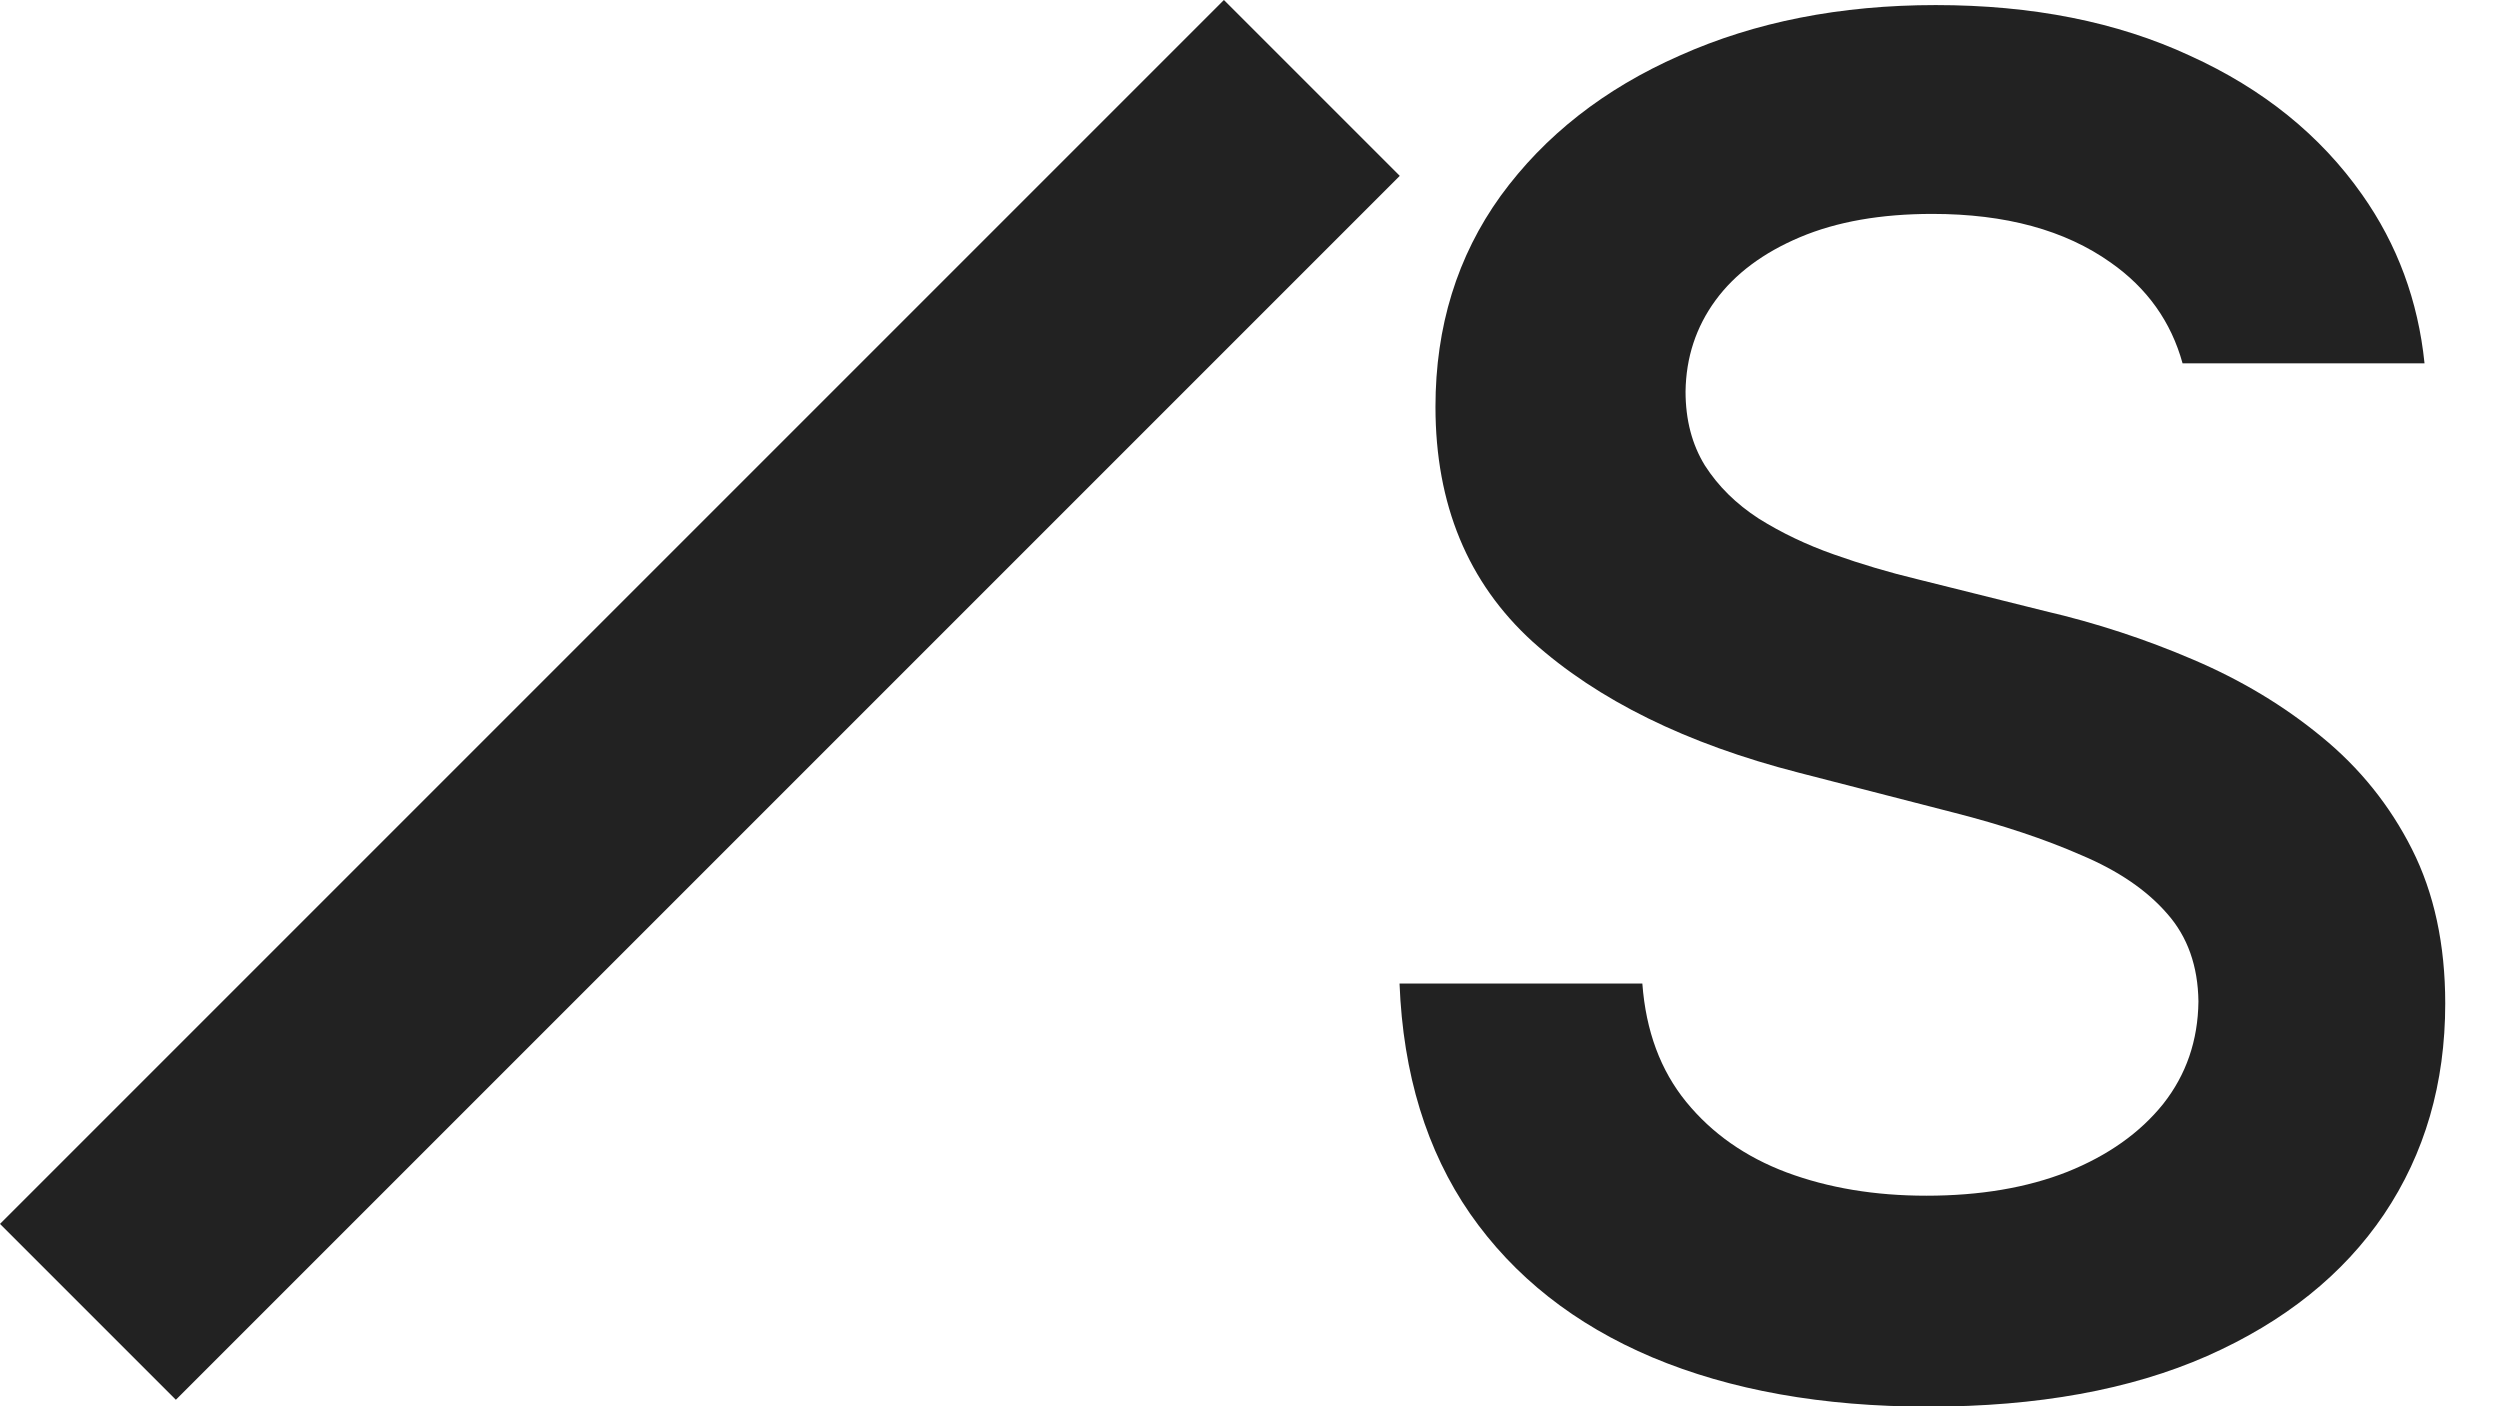
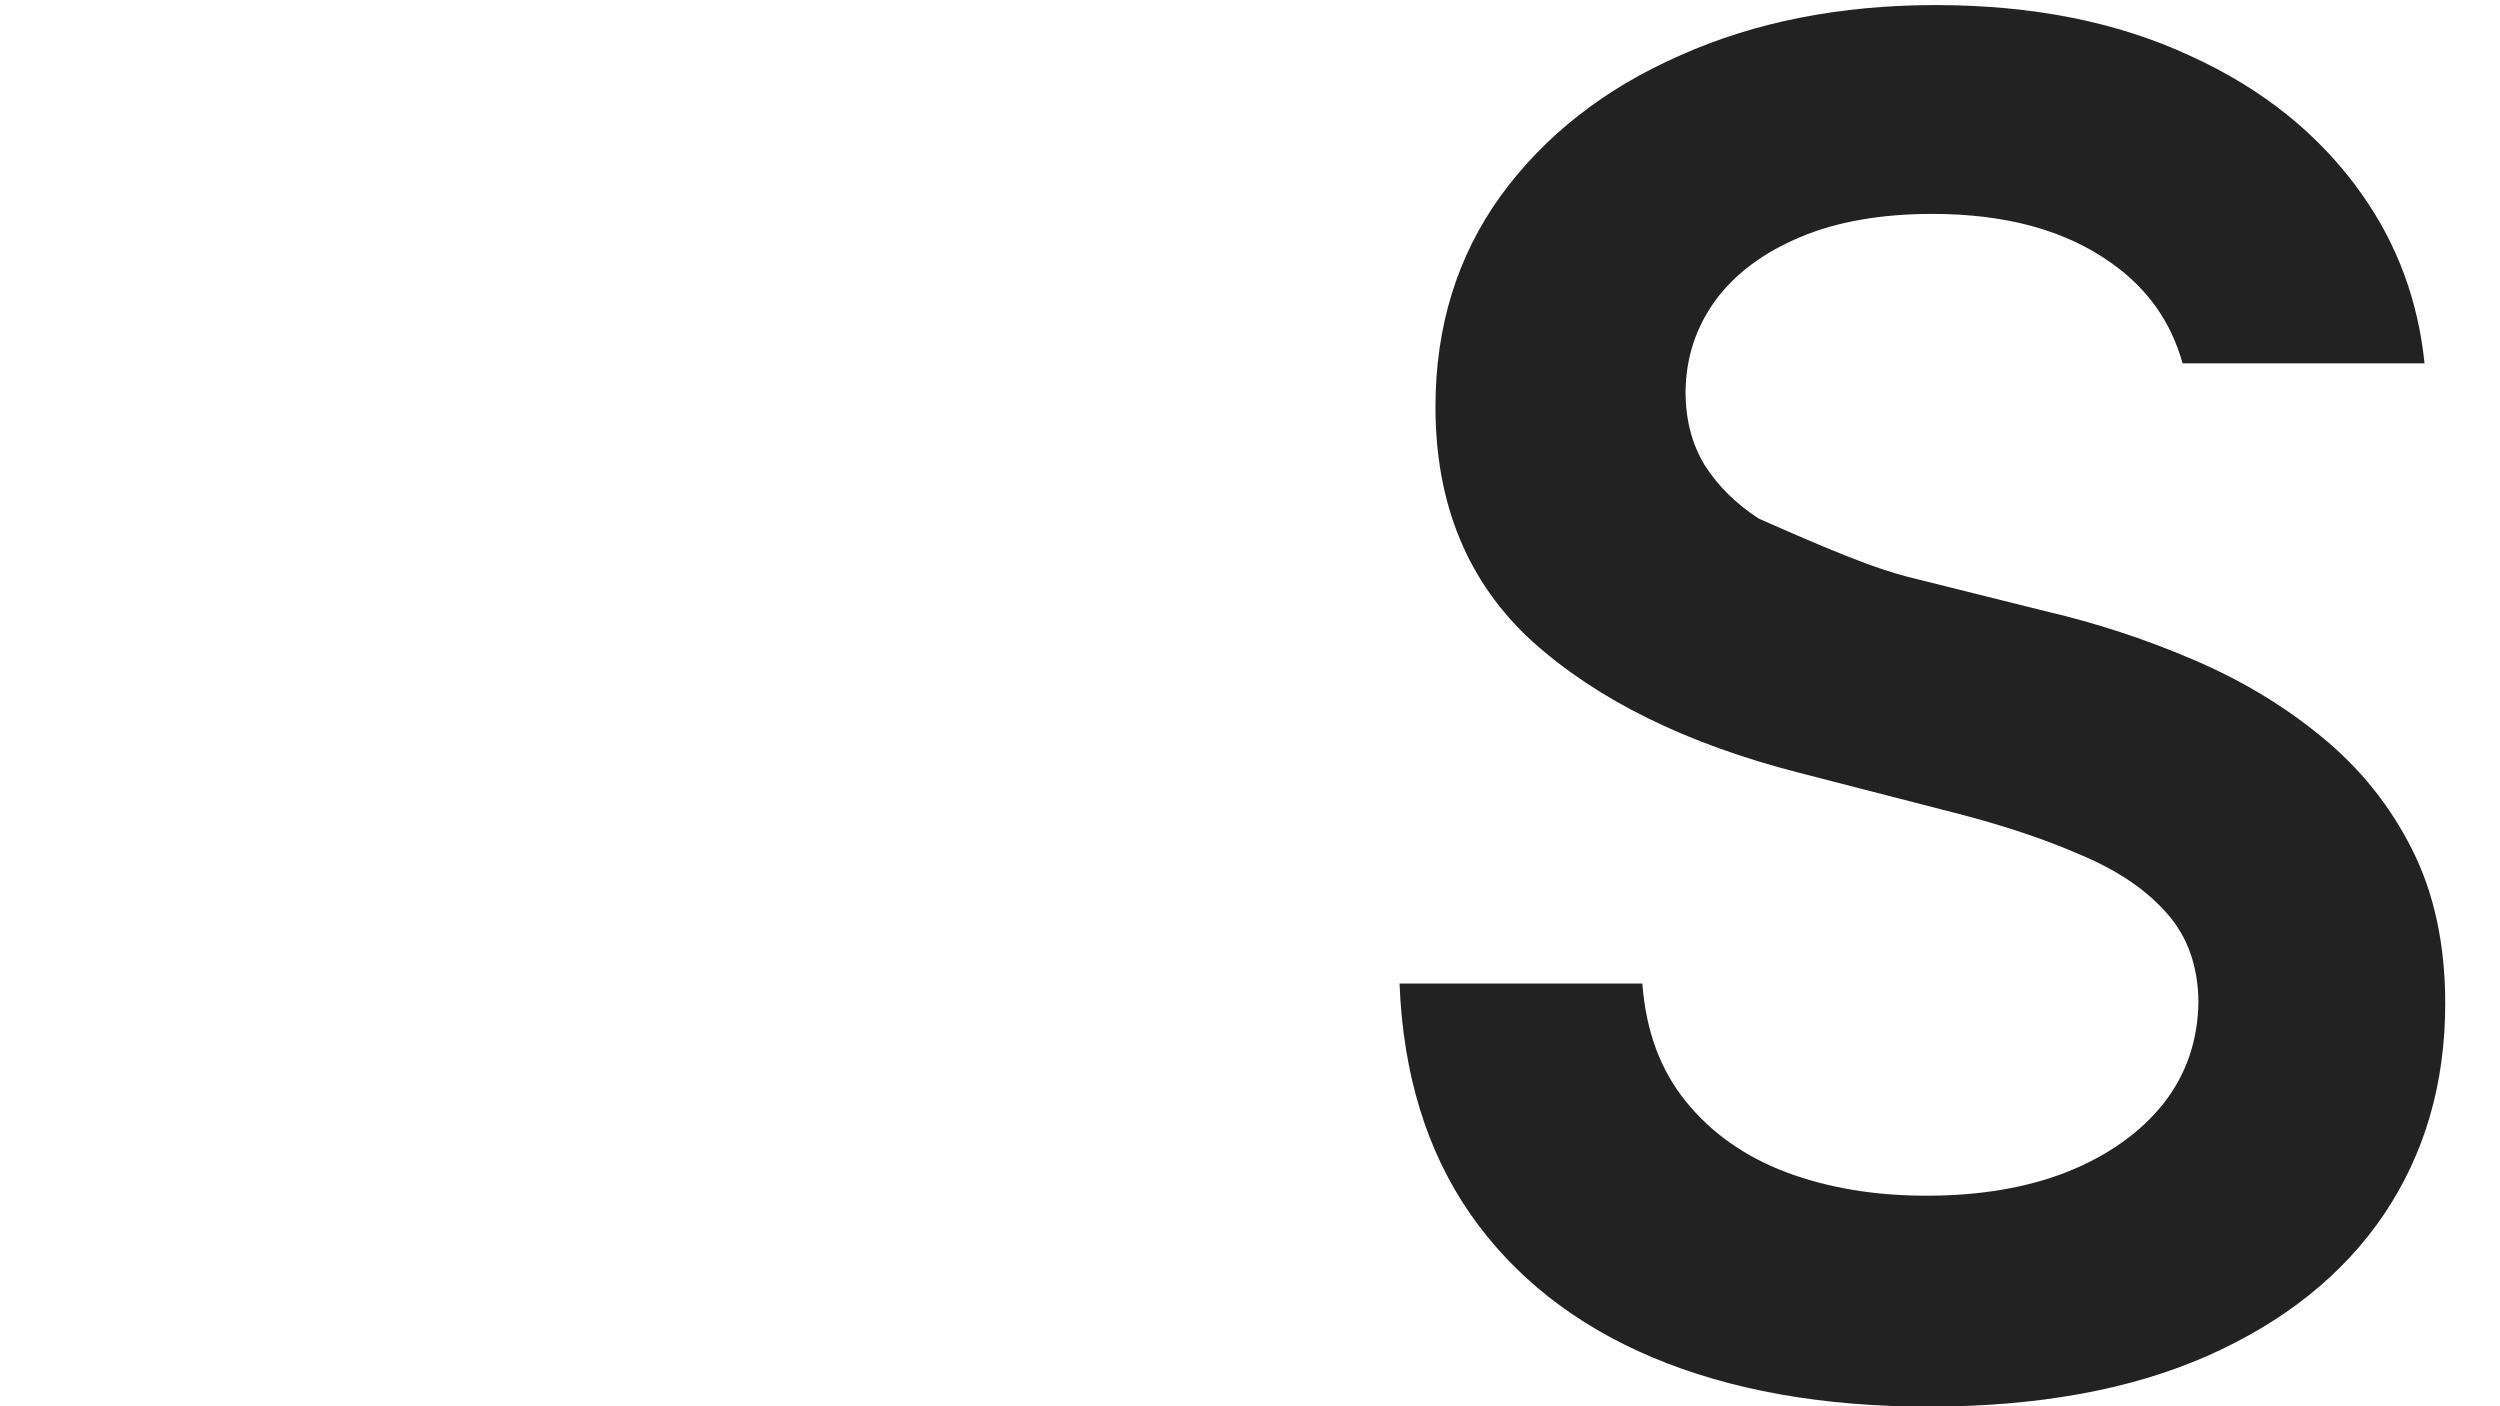
<svg xmlns="http://www.w3.org/2000/svg" width="32" height="18" viewBox="0 0 32 18" fill="none">
-   <path fill-rule="evenodd" clip-rule="evenodd" d="M27.937 4.651C27.79 4.118 27.483 3.687 27.016 3.36C26.431 2.945 25.671 2.738 24.734 2.738C24.076 2.738 23.511 2.837 23.04 3.036C22.569 3.235 22.208 3.504 21.958 3.845C21.709 4.186 21.581 4.574 21.575 5.011C21.575 5.375 21.658 5.69 21.822 5.957C21.992 6.223 22.222 6.45 22.512 6.638C22.801 6.819 23.122 6.973 23.474 7.097C23.826 7.222 24.181 7.327 24.538 7.413L26.173 7.821C26.831 7.974 27.464 8.182 28.072 8.443C28.685 8.704 29.233 9.033 29.715 9.43C30.203 9.828 30.589 10.307 30.873 10.869C31.157 11.431 31.299 12.09 31.299 12.845C31.299 13.867 31.038 14.766 30.515 15.544C29.993 16.316 29.238 16.92 28.251 17.357C27.269 17.789 26.079 18.005 24.683 18.005C23.326 18.005 22.149 17.794 21.149 17.374C20.156 16.954 19.378 16.341 18.817 15.535C18.26 14.729 17.959 13.747 17.914 12.589H21.022C21.067 13.197 21.255 13.702 21.584 14.105C21.913 14.508 22.342 14.809 22.869 15.007C23.403 15.206 23.999 15.305 24.657 15.305C25.344 15.305 25.946 15.203 26.463 14.999C26.985 14.789 27.393 14.499 27.689 14.13C27.984 13.756 28.134 13.319 28.14 12.819C28.134 12.365 28.001 11.99 27.74 11.695C27.479 11.394 27.113 11.145 26.641 10.946C26.176 10.742 25.631 10.56 25.007 10.401L23.023 9.89C21.587 9.521 20.451 8.962 19.617 8.213C18.788 7.458 18.374 6.456 18.374 5.207C18.374 4.18 18.652 3.28 19.208 2.508C19.77 1.736 20.534 1.137 21.499 0.712C22.464 0.28 23.556 0.065 24.777 0.065C26.014 0.065 27.098 0.28 28.029 0.712C28.966 1.137 29.701 1.731 30.235 2.491C30.686 3.13 30.952 3.85 31.034 4.651H27.937Z" fill="#222222" />
-   <path fill-rule="evenodd" clip-rule="evenodd" d="M17.917 2.251L2.251 17.917L0 15.666L15.666 -1.56761e-06L17.917 2.251Z" fill="#222222" />
+   <path fill-rule="evenodd" clip-rule="evenodd" d="M27.937 4.651C27.79 4.118 27.483 3.687 27.016 3.36C26.431 2.945 25.671 2.738 24.734 2.738C24.076 2.738 23.511 2.837 23.04 3.036C22.569 3.235 22.208 3.504 21.958 3.845C21.709 4.186 21.581 4.574 21.575 5.011C21.575 5.375 21.658 5.69 21.822 5.957C21.992 6.223 22.222 6.45 22.512 6.638C23.826 7.222 24.181 7.327 24.538 7.413L26.173 7.821C26.831 7.974 27.464 8.182 28.072 8.443C28.685 8.704 29.233 9.033 29.715 9.43C30.203 9.828 30.589 10.307 30.873 10.869C31.157 11.431 31.299 12.09 31.299 12.845C31.299 13.867 31.038 14.766 30.515 15.544C29.993 16.316 29.238 16.92 28.251 17.357C27.269 17.789 26.079 18.005 24.683 18.005C23.326 18.005 22.149 17.794 21.149 17.374C20.156 16.954 19.378 16.341 18.817 15.535C18.26 14.729 17.959 13.747 17.914 12.589H21.022C21.067 13.197 21.255 13.702 21.584 14.105C21.913 14.508 22.342 14.809 22.869 15.007C23.403 15.206 23.999 15.305 24.657 15.305C25.344 15.305 25.946 15.203 26.463 14.999C26.985 14.789 27.393 14.499 27.689 14.13C27.984 13.756 28.134 13.319 28.14 12.819C28.134 12.365 28.001 11.99 27.74 11.695C27.479 11.394 27.113 11.145 26.641 10.946C26.176 10.742 25.631 10.56 25.007 10.401L23.023 9.89C21.587 9.521 20.451 8.962 19.617 8.213C18.788 7.458 18.374 6.456 18.374 5.207C18.374 4.18 18.652 3.28 19.208 2.508C19.77 1.736 20.534 1.137 21.499 0.712C22.464 0.28 23.556 0.065 24.777 0.065C26.014 0.065 27.098 0.28 28.029 0.712C28.966 1.137 29.701 1.731 30.235 2.491C30.686 3.13 30.952 3.85 31.034 4.651H27.937Z" fill="#222222" />
</svg>